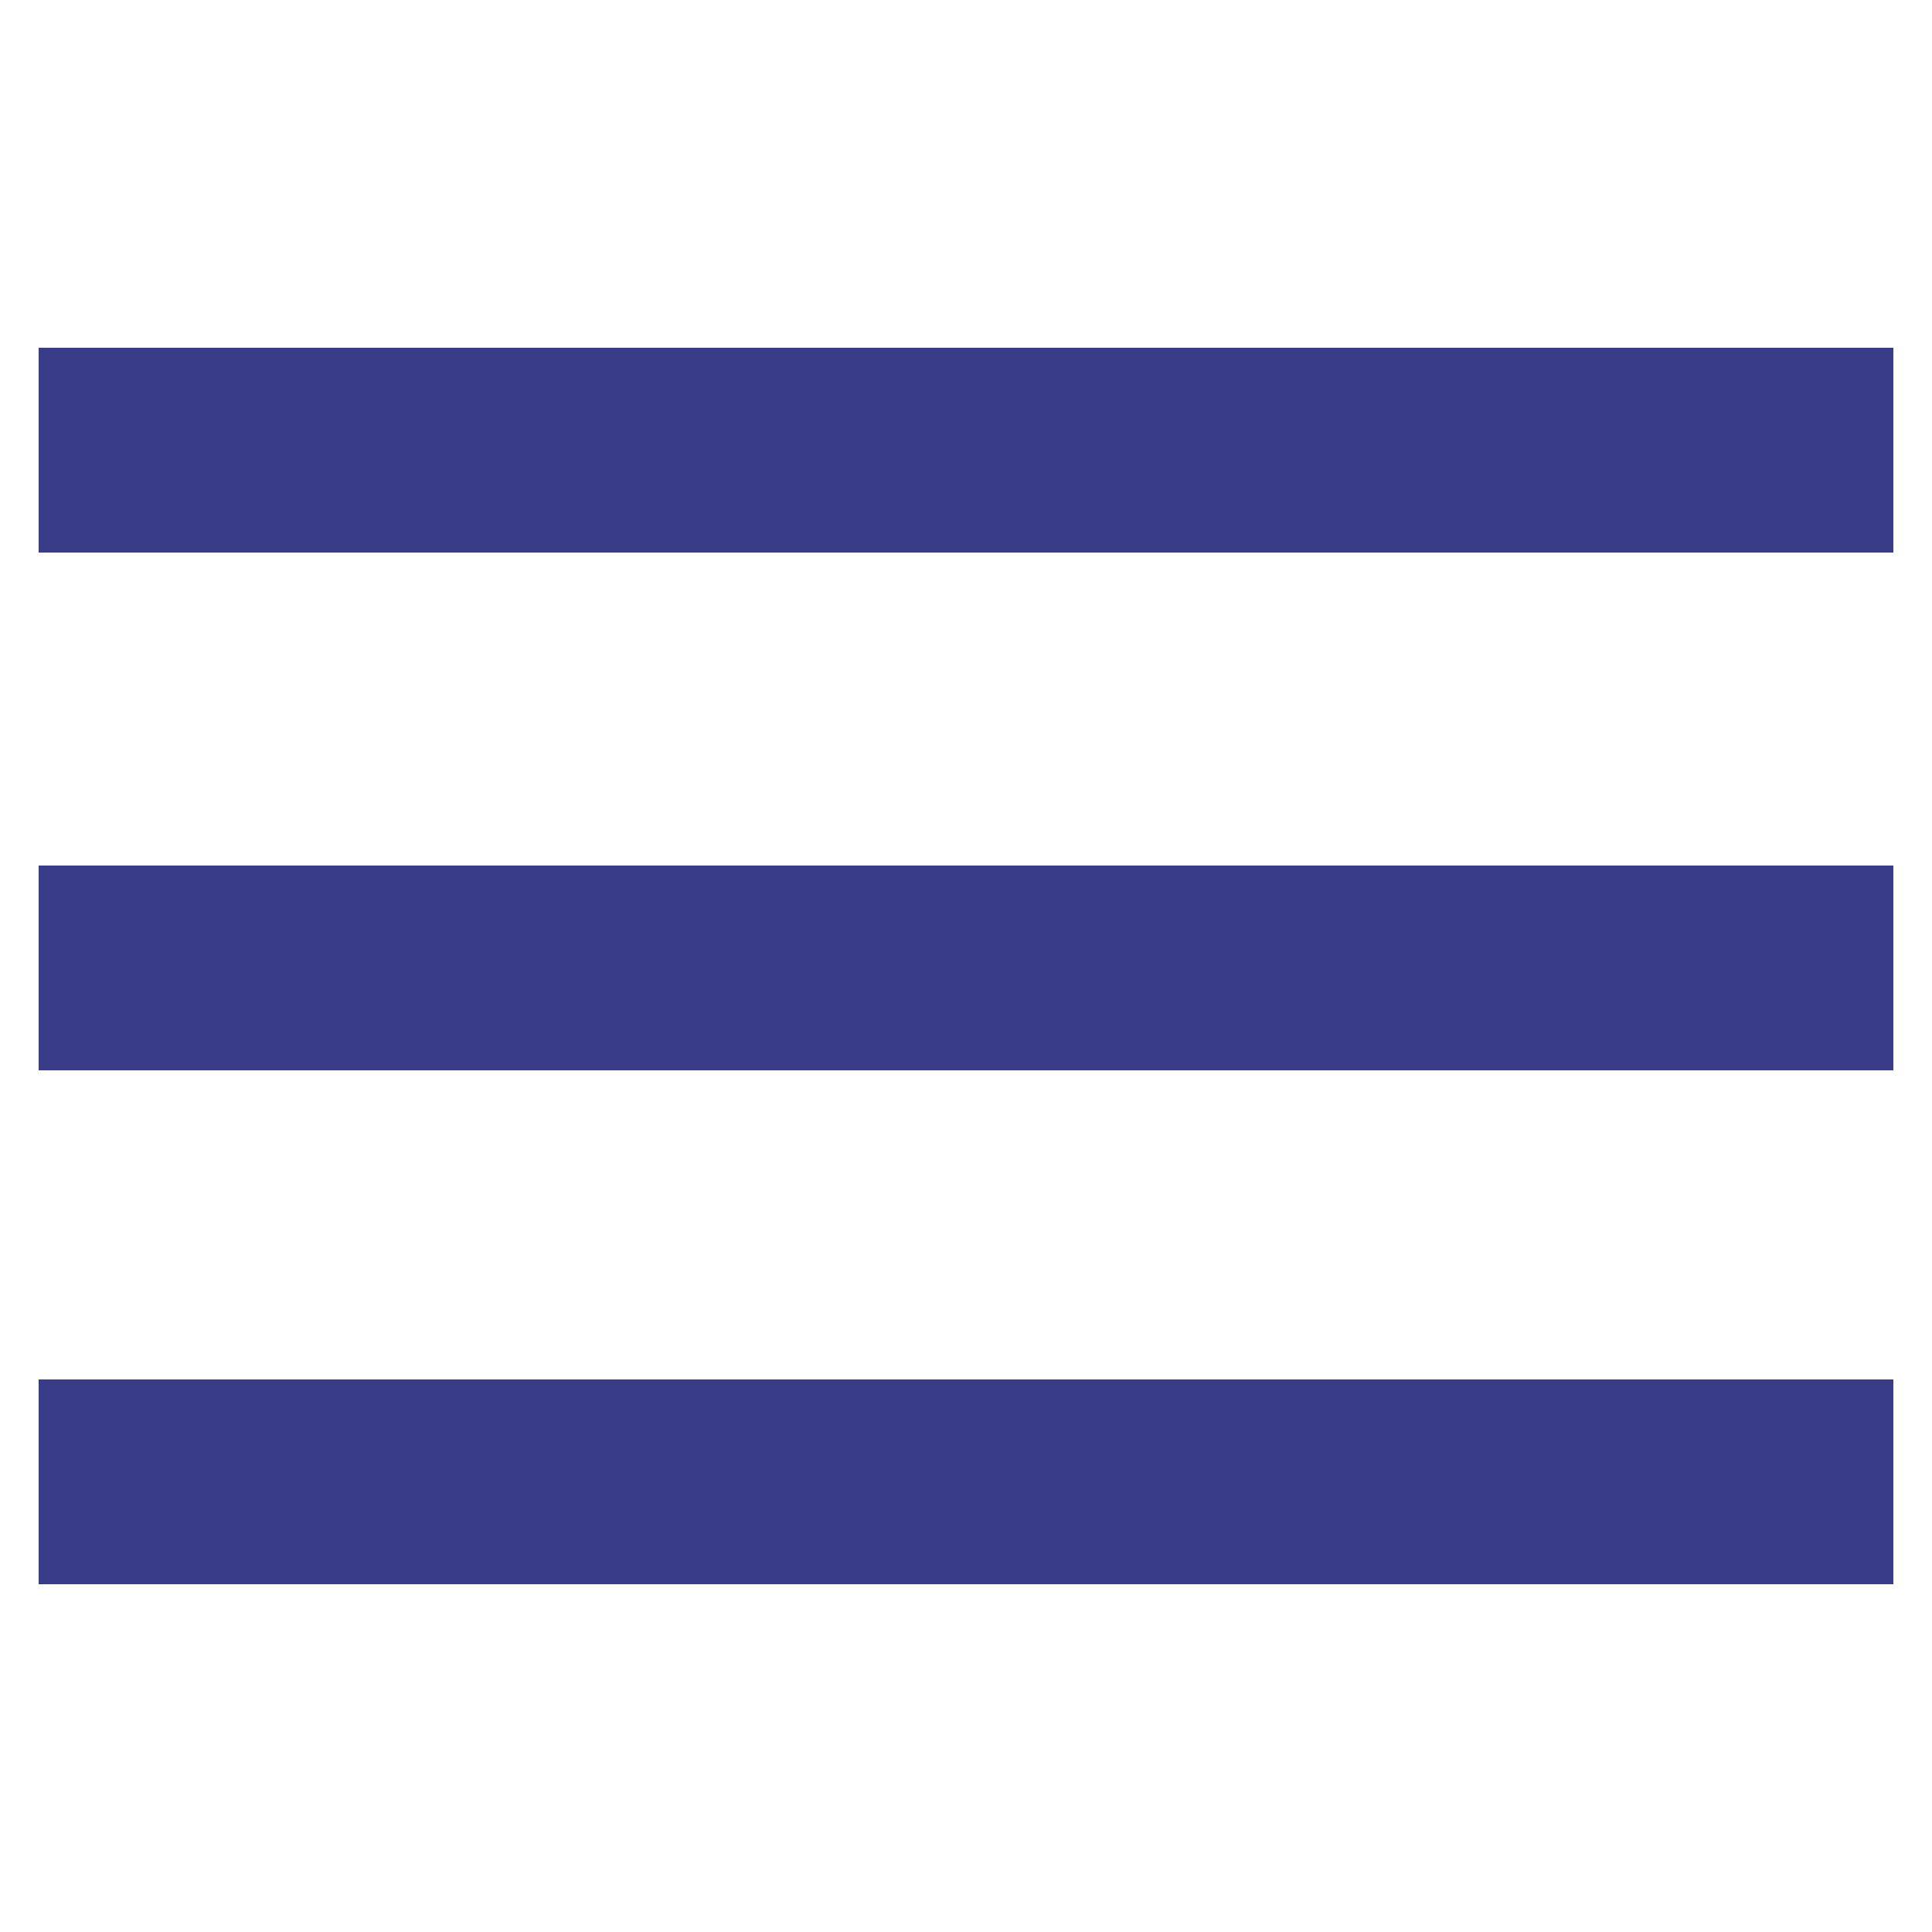
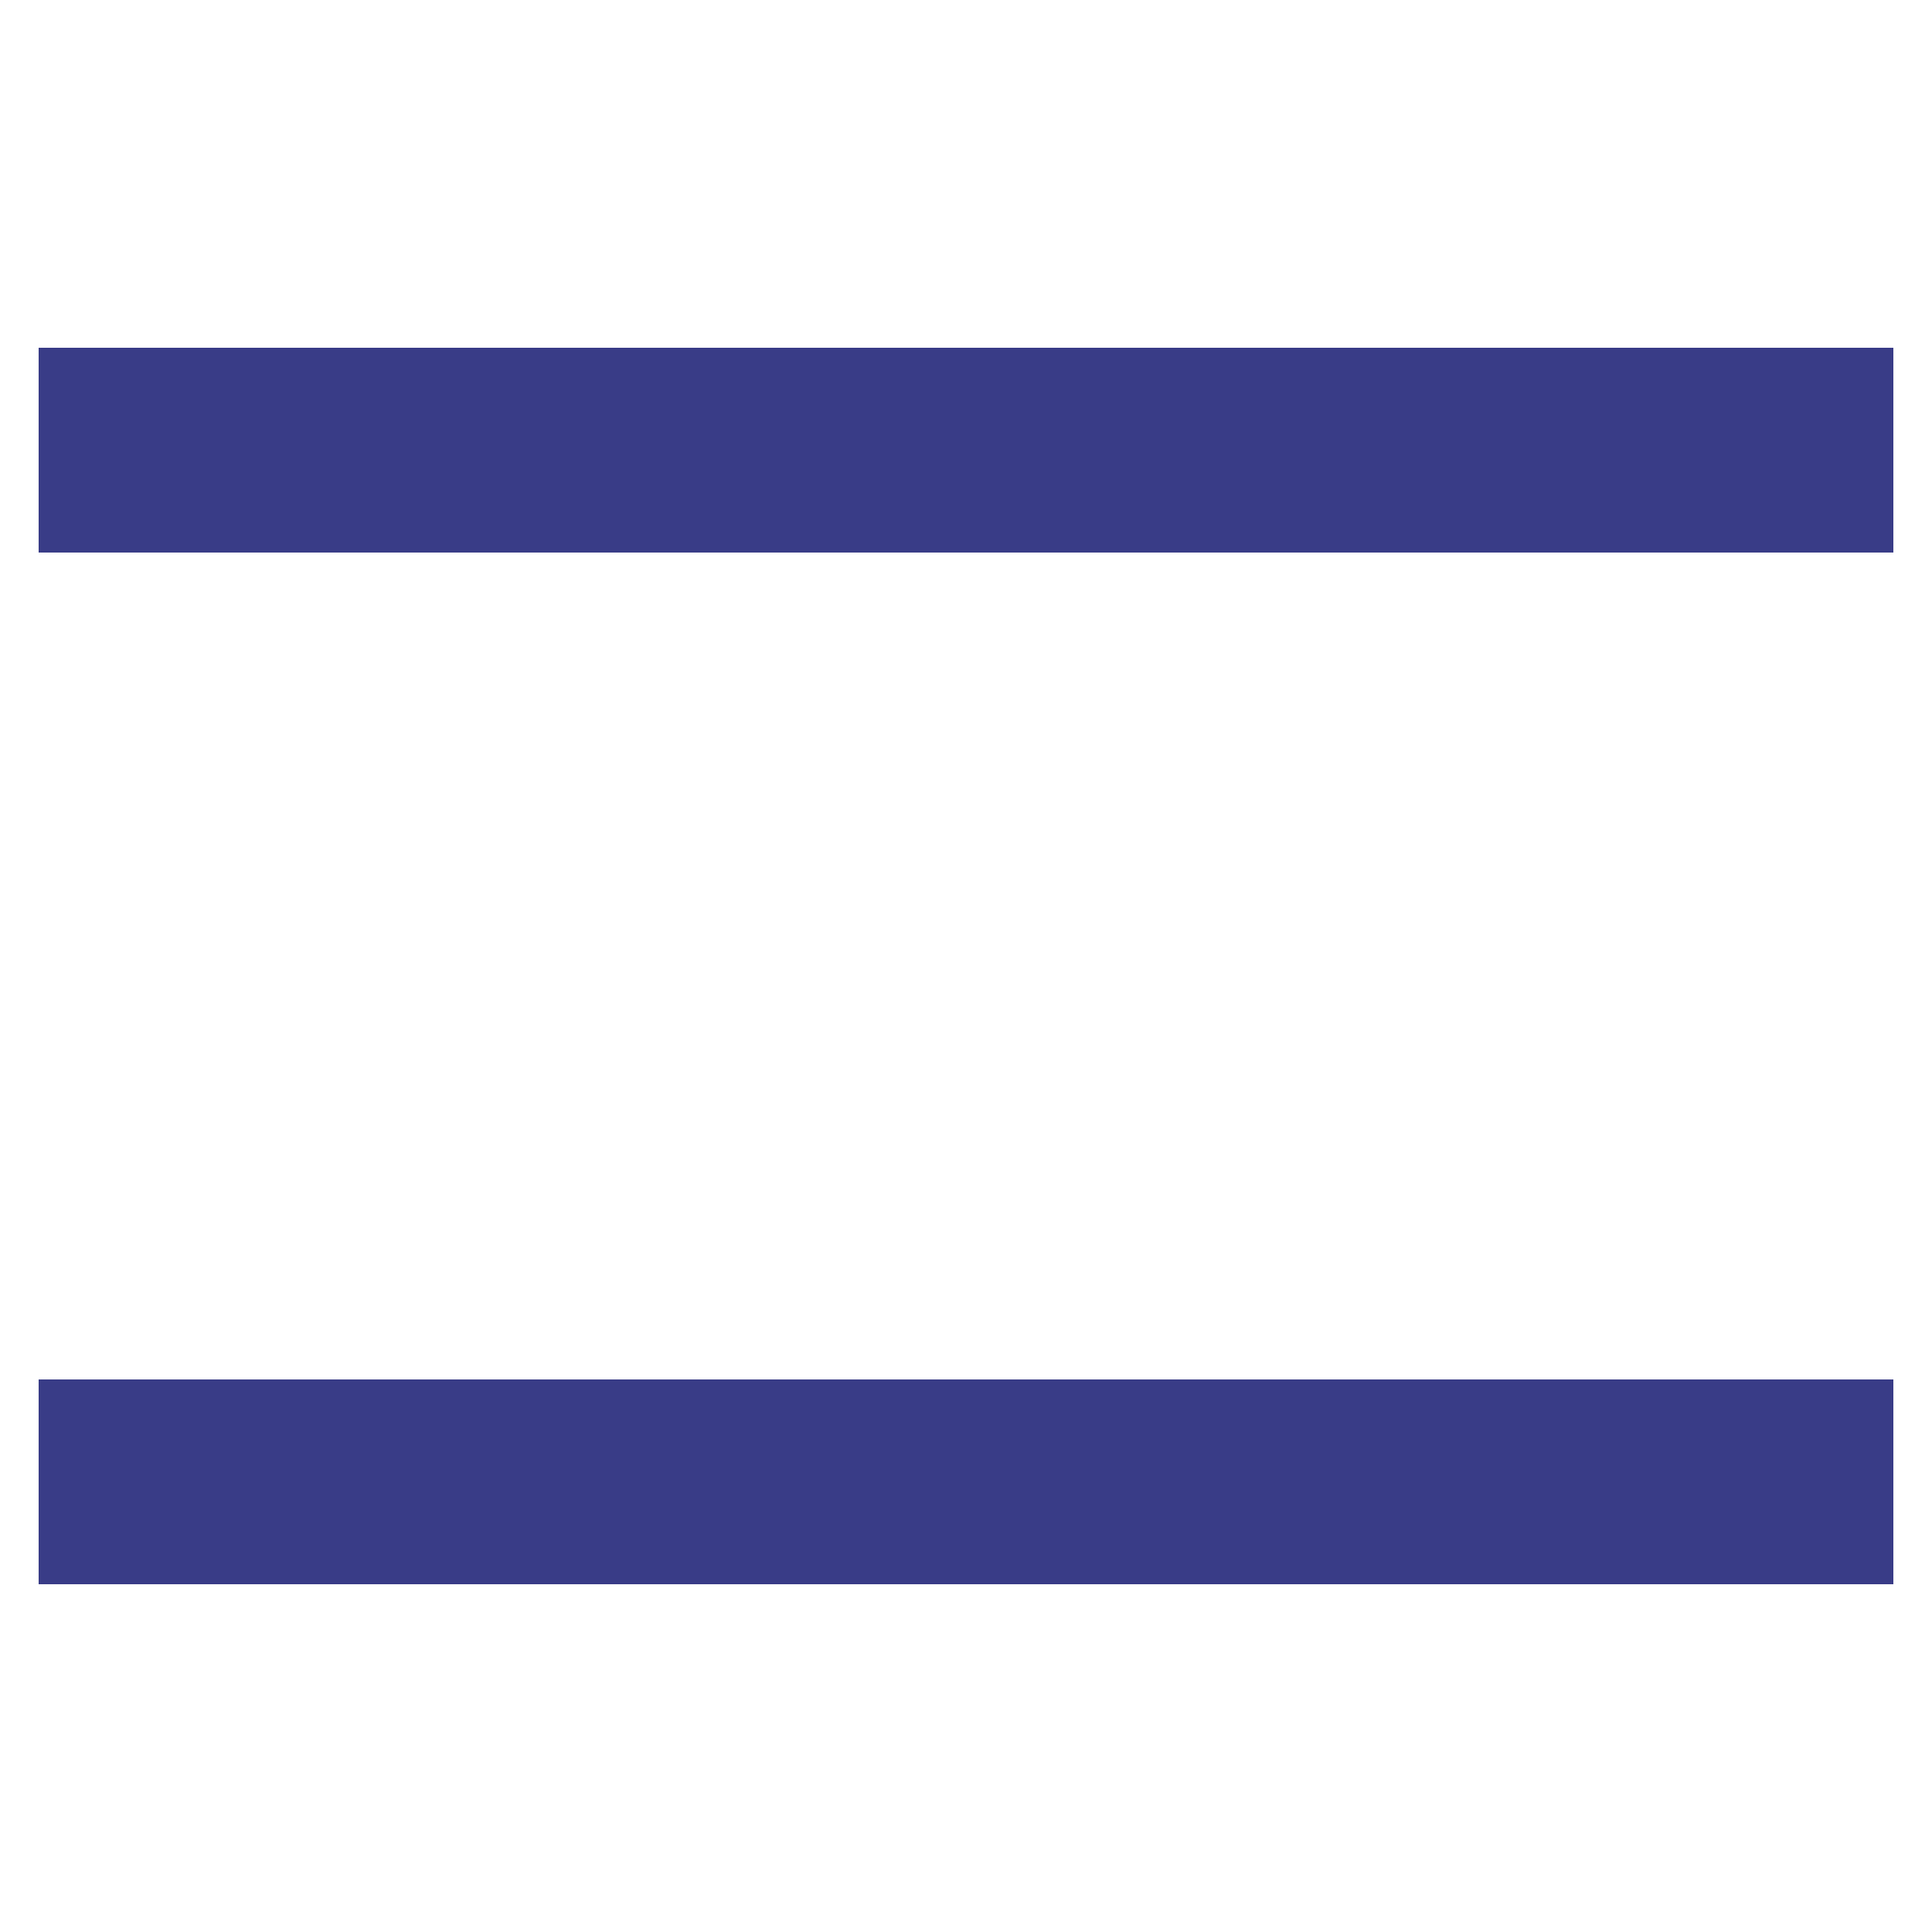
<svg xmlns="http://www.w3.org/2000/svg" version="1.1" id="Layer_1" x="0px" y="0px" width="50px" height="50px" viewBox="0 0 50 50" style="enable-background:new 0 0 50 50;" xml:space="preserve">
  <style type="text/css">
	.st0{fill:#393c87;}
</style>
  <g>
    <g id="menu">
-       <path class="st0" d="M1,41h48v-5.3H1V41z M1,27.7h48v-5.3H1V27.7z M1,9v5.3h48V9H1z" />
+       <path class="st0" d="M1,41h48v-5.3H1V41z M1,27.7v-5.3H1V27.7z M1,9v5.3h48V9H1z" />
    </g>
  </g>
</svg>